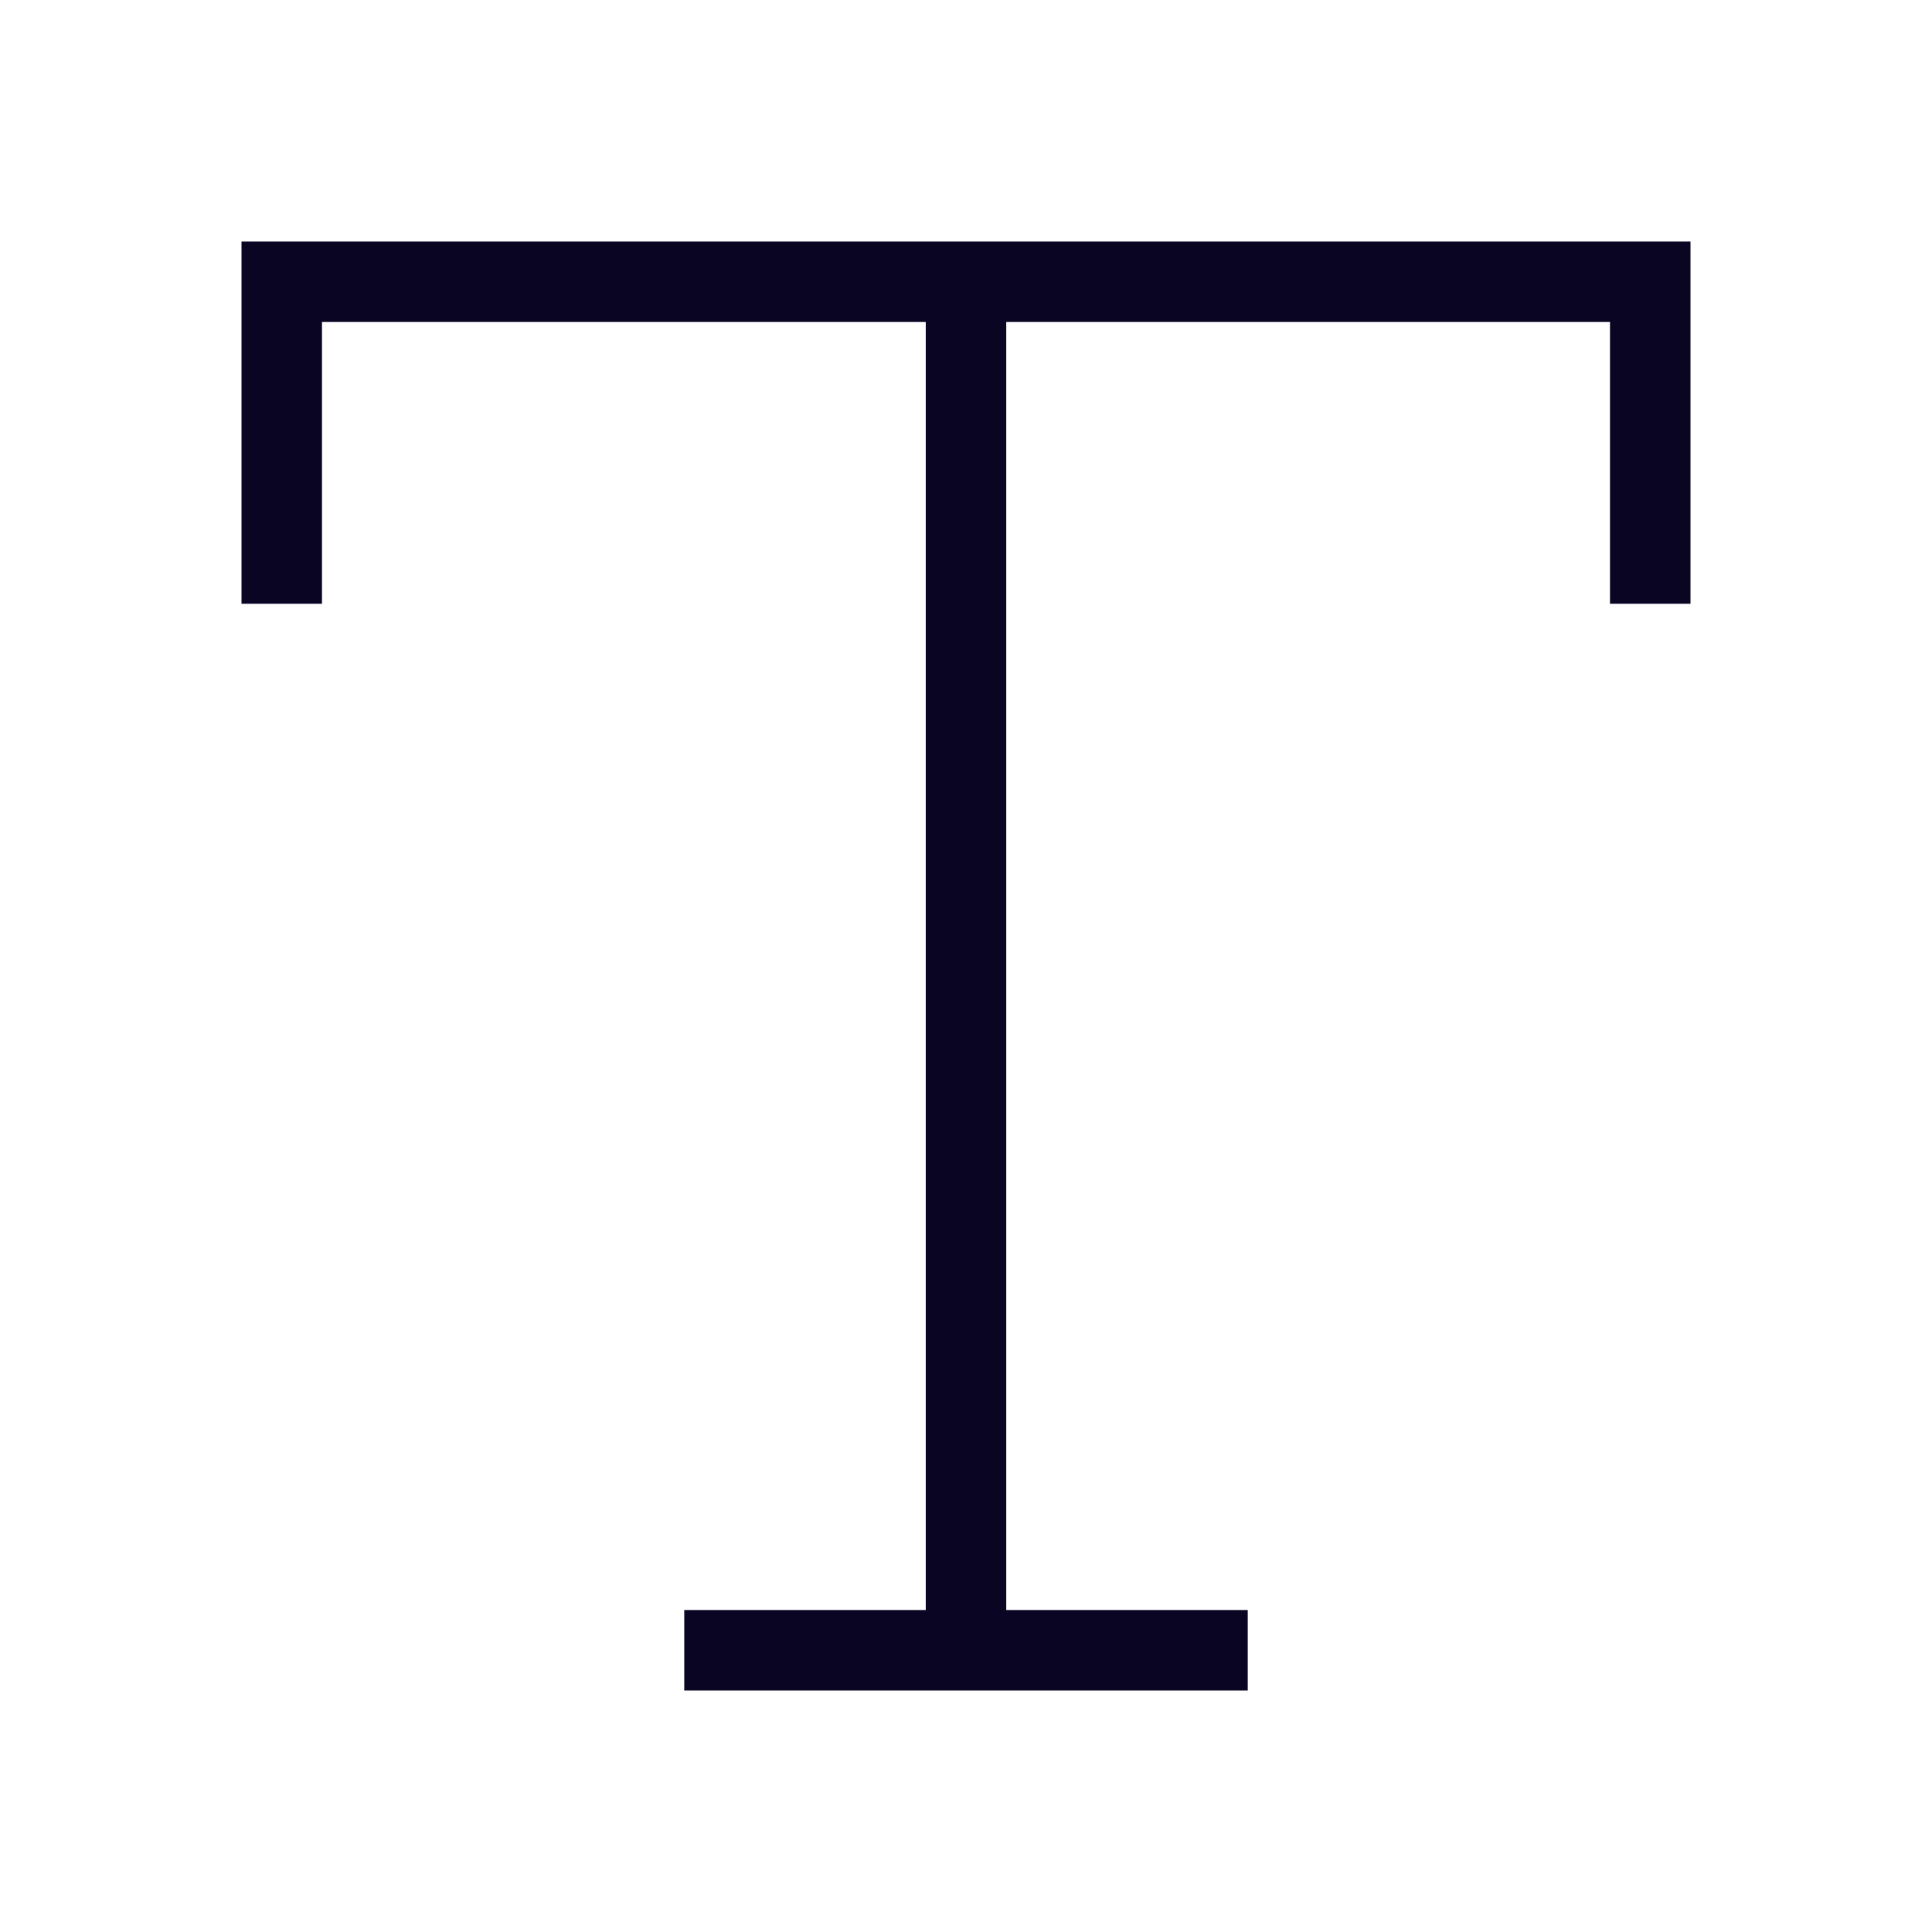
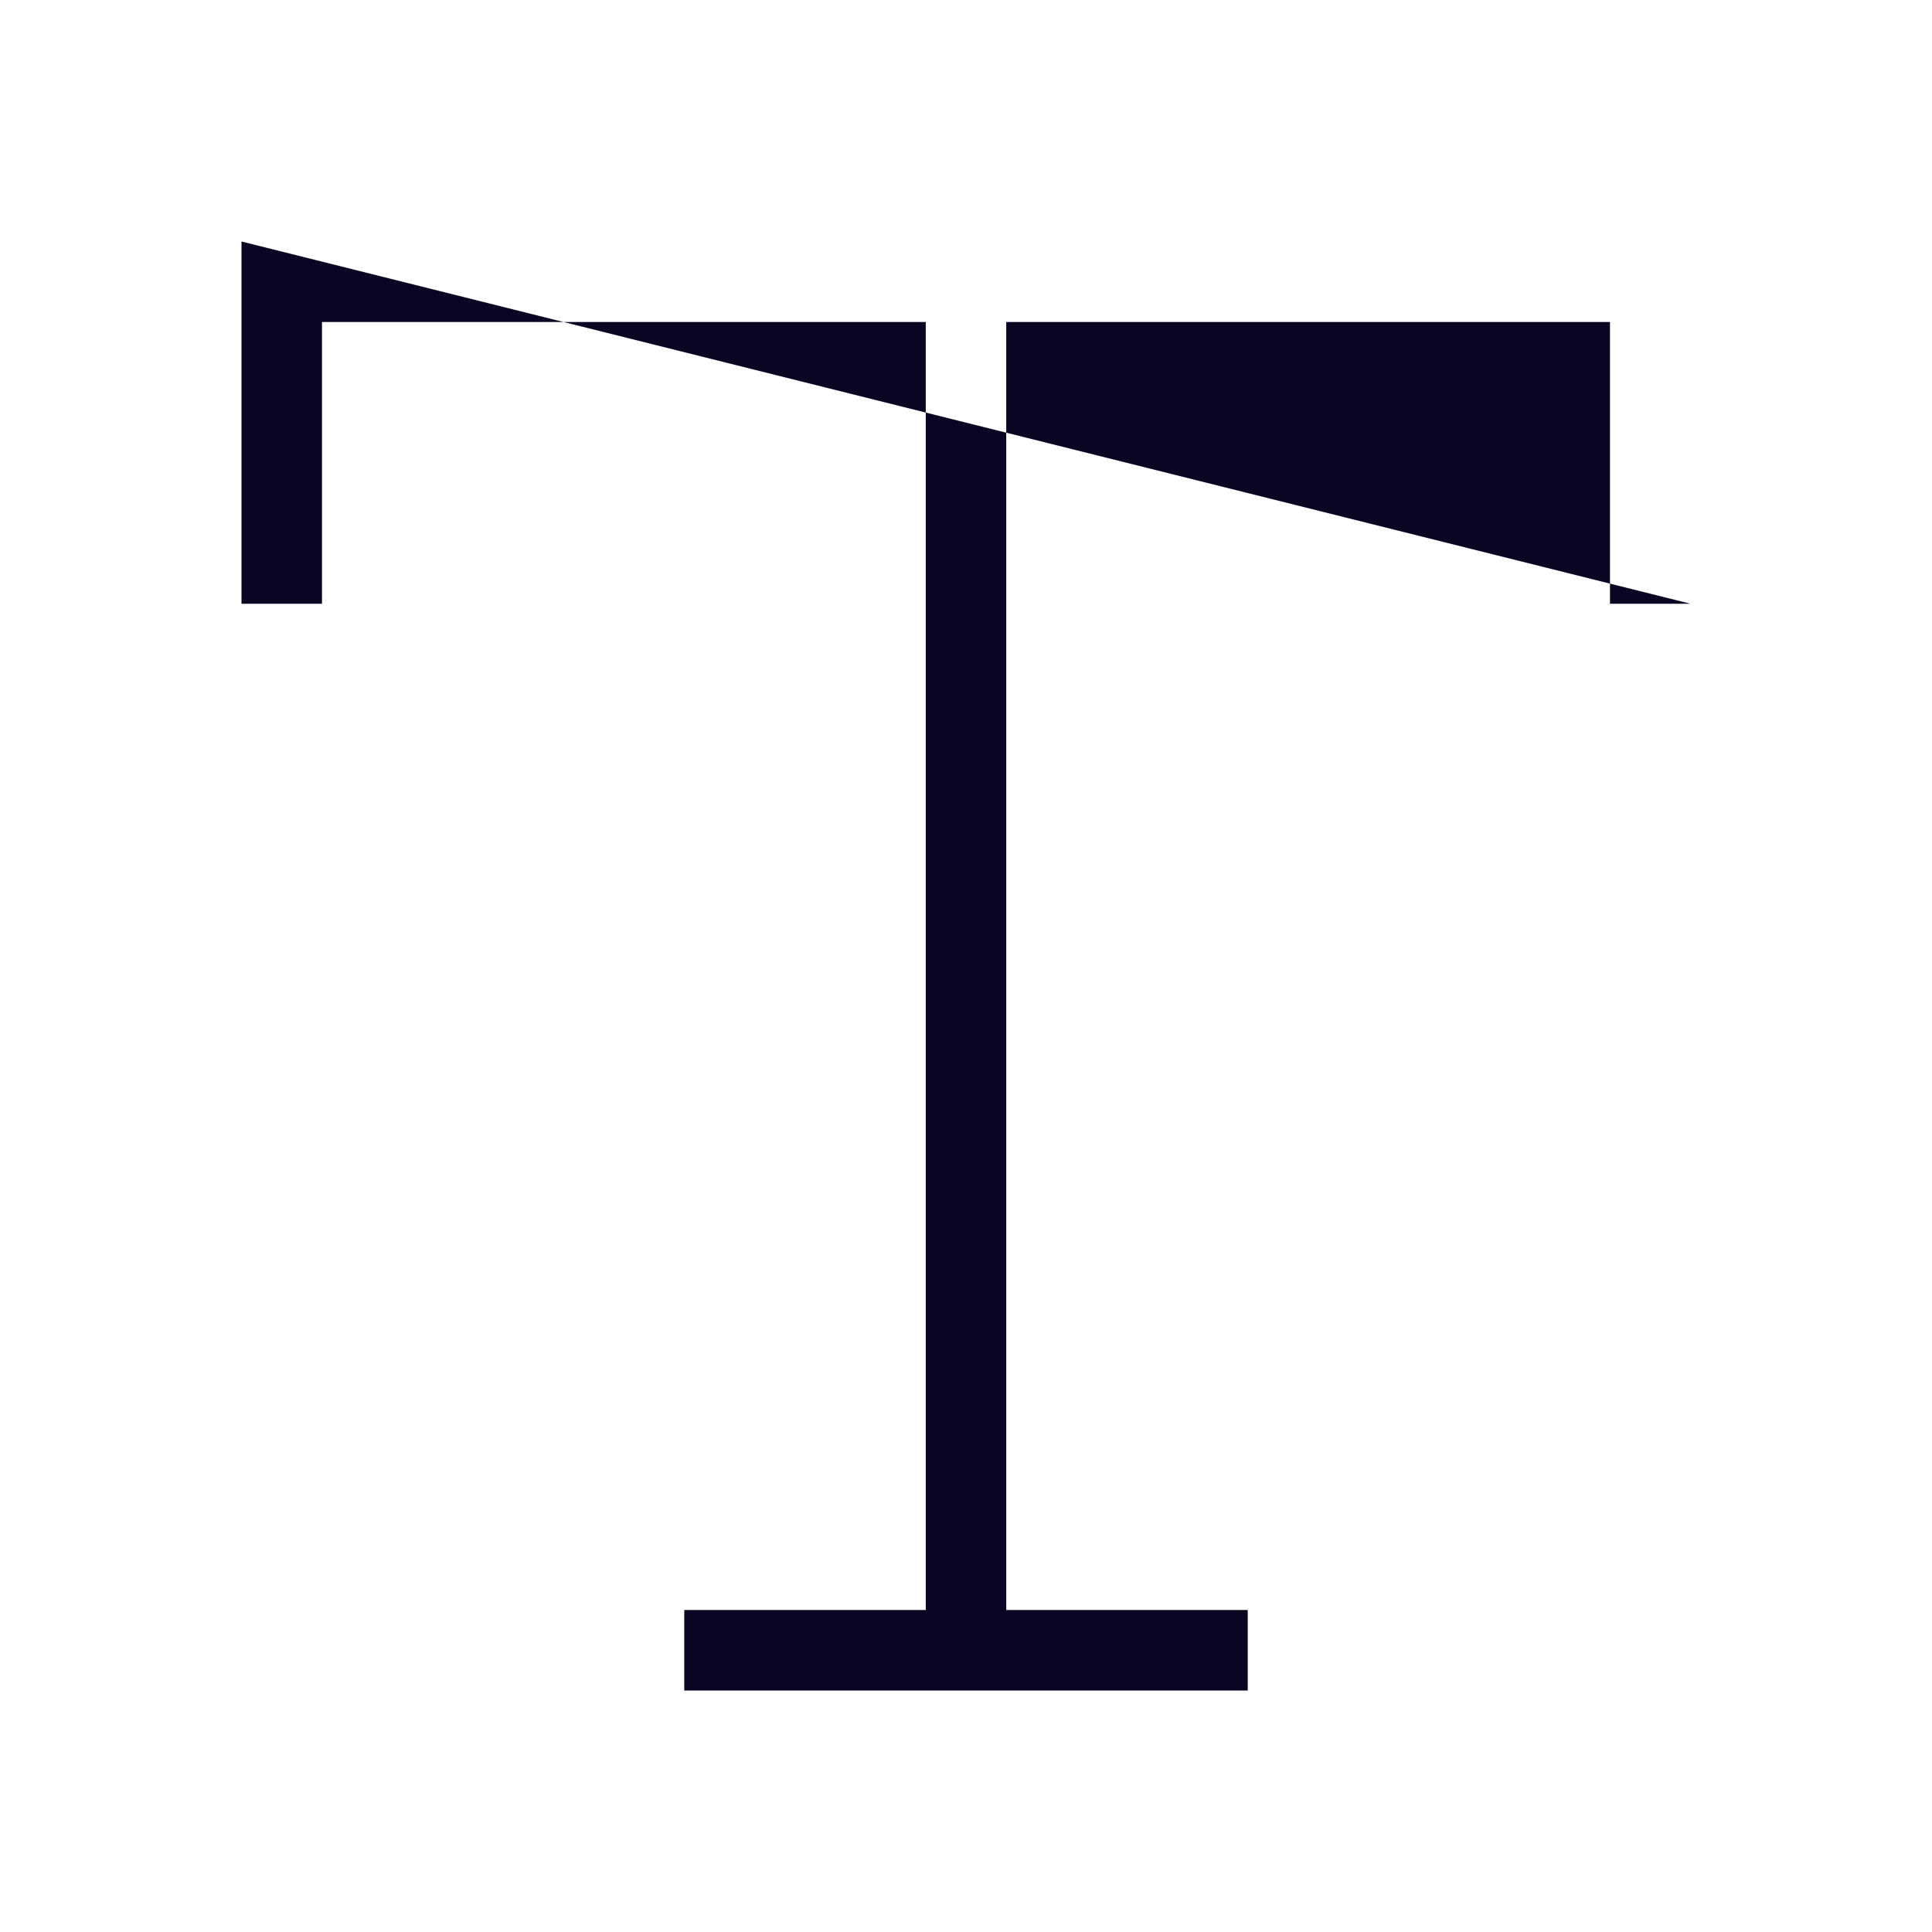
<svg xmlns="http://www.w3.org/2000/svg" fill="none" height="64" viewBox="0 0 64 64" width="64">
-   <path d="m56 20h-2.667v-9.334h-20v42.668h8v2.666h-18.666v-2.666h8v-42.668h-20.001v9.334h-2.666v-12h48z" fill="#0a0523" />
+   <path d="m56 20h-2.667v-9.334h-20v42.668h8v2.666h-18.666v-2.666h8v-42.668h-20.001v9.334h-2.666v-12z" fill="#0a0523" />
</svg>